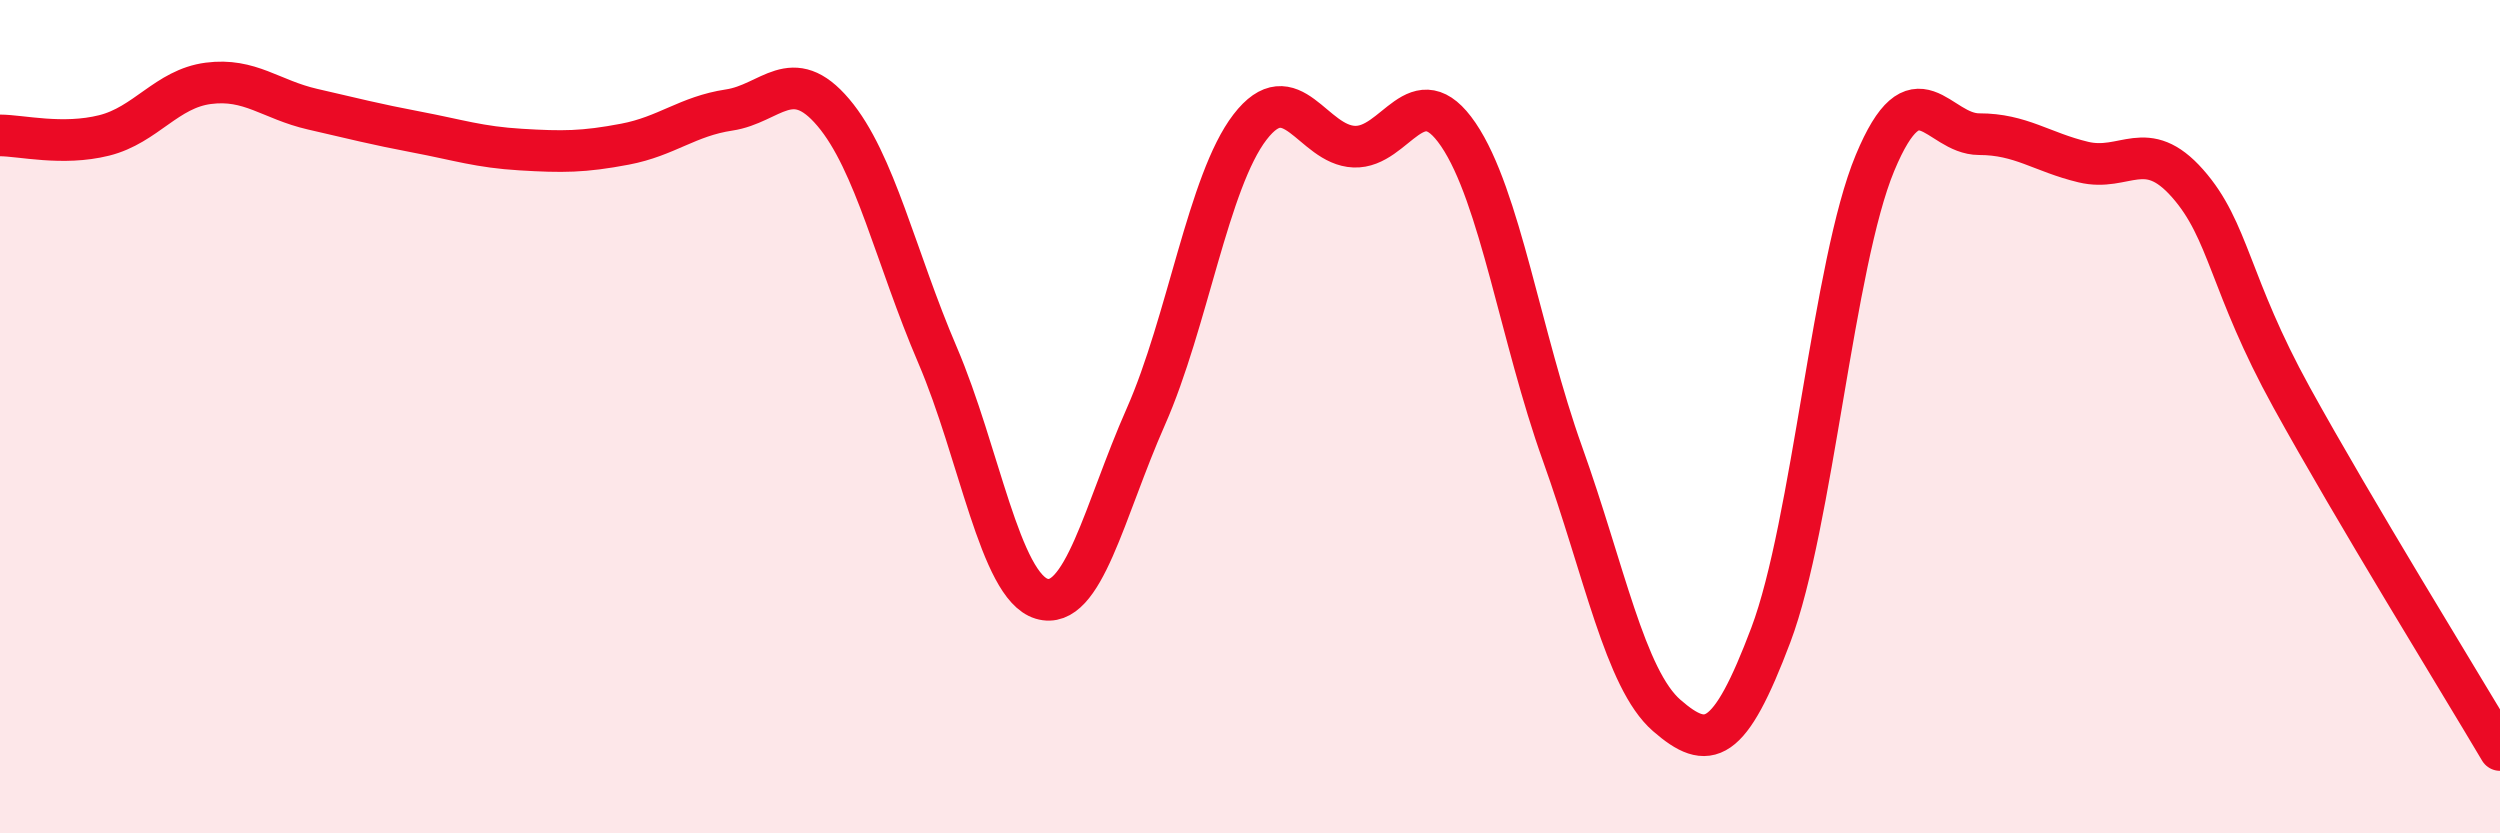
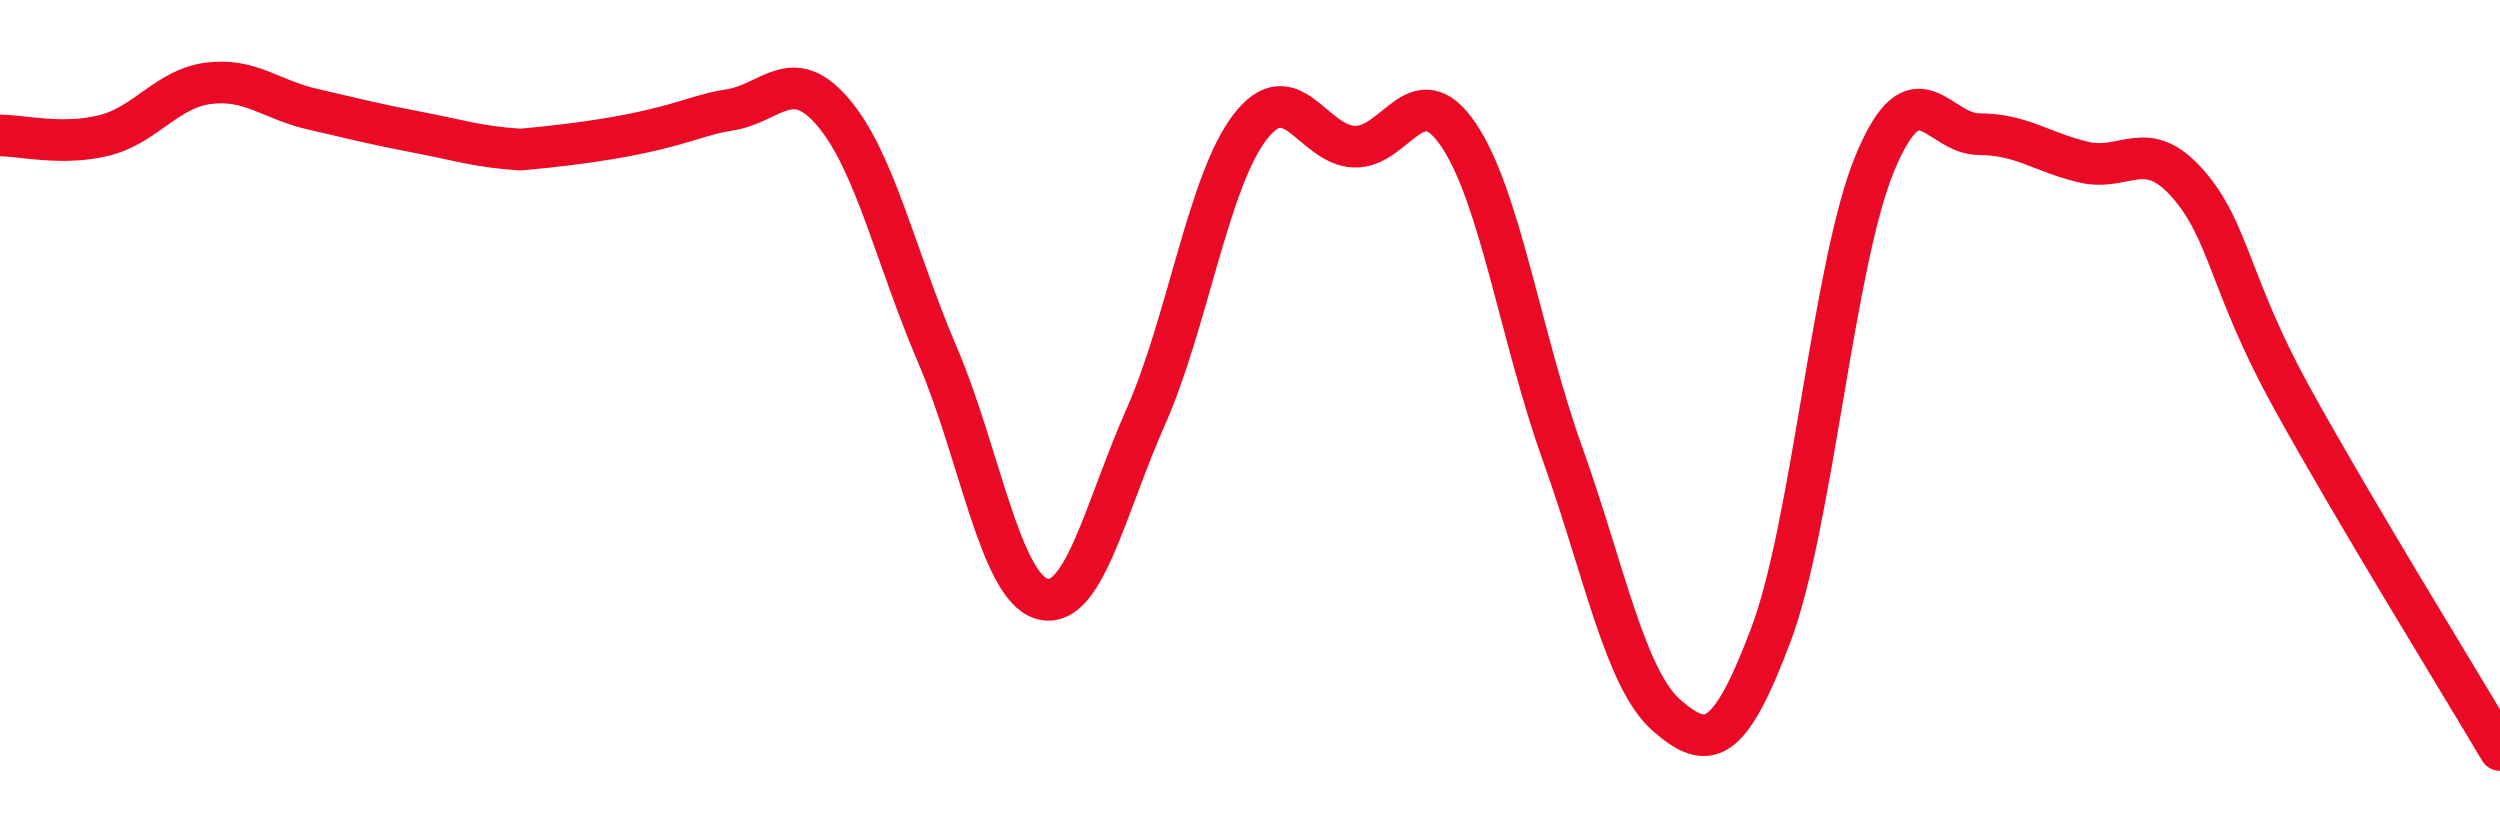
<svg xmlns="http://www.w3.org/2000/svg" width="60" height="20" viewBox="0 0 60 20">
-   <path d="M 0,3.25 C 0.5,3.25 1.5,3.5 2.5,3.25 C 3.5,3 4,2.13 5,2 C 6,1.87 6.5,2.39 7.5,2.62 C 8.5,2.85 9,2.98 10,3.17 C 11,3.36 11.5,3.53 12.5,3.59 C 13.5,3.65 14,3.65 15,3.46 C 16,3.27 16.5,2.79 17.5,2.64 C 18.5,2.49 19,1.52 20,2.7 C 21,3.88 21.5,6.19 22.5,8.52 C 23.5,10.85 24,14.07 25,14.37 C 26,14.67 26.5,12.26 27.5,10 C 28.5,7.74 29,4.35 30,3.05 C 31,1.75 31.5,3.48 32.5,3.52 C 33.5,3.56 34,1.76 35,3.23 C 36,4.7 36.5,8.1 37.5,10.89 C 38.5,13.68 39,16.3 40,17.17 C 41,18.04 41.5,17.89 42.5,15.24 C 43.5,12.59 44,6.31 45,3.91 C 46,1.51 46.5,3.22 47.5,3.22 C 48.5,3.22 49,3.65 50,3.89 C 51,4.13 51.5,3.27 52.5,4.4 C 53.5,5.53 53.5,6.82 55,9.54 C 56.5,12.26 59,16.31 60,18L60 20L0 20Z" fill="#EB0A25" opacity="0.1" stroke-linecap="round" stroke-linejoin="round" />
-   <path d="M 0,3.25 C 0.5,3.25 1.5,3.5 2.5,3.25 C 3.5,3 4,2.13 5,2 C 6,1.87 6.5,2.39 7.5,2.62 C 8.5,2.85 9,2.98 10,3.17 C 11,3.36 11.5,3.53 12.5,3.59 C 13.5,3.65 14,3.65 15,3.46 C 16,3.27 16.5,2.79 17.5,2.64 C 18.5,2.49 19,1.52 20,2.7 C 21,3.88 21.5,6.19 22.5,8.52 C 23.5,10.85 24,14.07 25,14.37 C 26,14.67 26.5,12.26 27.5,10 C 28.5,7.74 29,4.35 30,3.05 C 31,1.75 31.5,3.48 32.5,3.52 C 33.5,3.56 34,1.76 35,3.23 C 36,4.7 36.5,8.1 37.5,10.89 C 38.5,13.68 39,16.3 40,17.17 C 41,18.04 41.5,17.89 42.5,15.24 C 43.5,12.59 44,6.31 45,3.91 C 46,1.51 46.5,3.22 47.5,3.22 C 48.5,3.22 49,3.65 50,3.89 C 51,4.13 51.5,3.27 52.5,4.4 C 53.5,5.53 53.5,6.82 55,9.54 C 56.5,12.26 59,16.31 60,18" stroke="#EB0A25" stroke-width="1" fill="none" stroke-linecap="round" stroke-linejoin="round" />
+   <path d="M 0,3.25 C 0.5,3.25 1.5,3.5 2.5,3.25 C 3.5,3 4,2.13 5,2 C 6,1.87 6.5,2.39 7.5,2.62 C 8.5,2.85 9,2.98 10,3.17 C 11,3.36 11.5,3.53 12.5,3.59 C 16,3.27 16.5,2.79 17.5,2.64 C 18.5,2.49 19,1.52 20,2.7 C 21,3.88 21.5,6.19 22.5,8.52 C 23.5,10.85 24,14.07 25,14.37 C 26,14.67 26.5,12.26 27.5,10 C 28.5,7.74 29,4.35 30,3.05 C 31,1.75 31.5,3.48 32.5,3.52 C 33.5,3.56 34,1.76 35,3.23 C 36,4.7 36.5,8.1 37.5,10.89 C 38.5,13.68 39,16.3 40,17.17 C 41,18.04 41.5,17.89 42.5,15.24 C 43.5,12.59 44,6.31 45,3.91 C 46,1.51 46.5,3.22 47.5,3.22 C 48.5,3.22 49,3.65 50,3.89 C 51,4.13 51.5,3.27 52.5,4.4 C 53.5,5.53 53.5,6.82 55,9.54 C 56.5,12.26 59,16.31 60,18" stroke="#EB0A25" stroke-width="1" fill="none" stroke-linecap="round" stroke-linejoin="round" />
</svg>